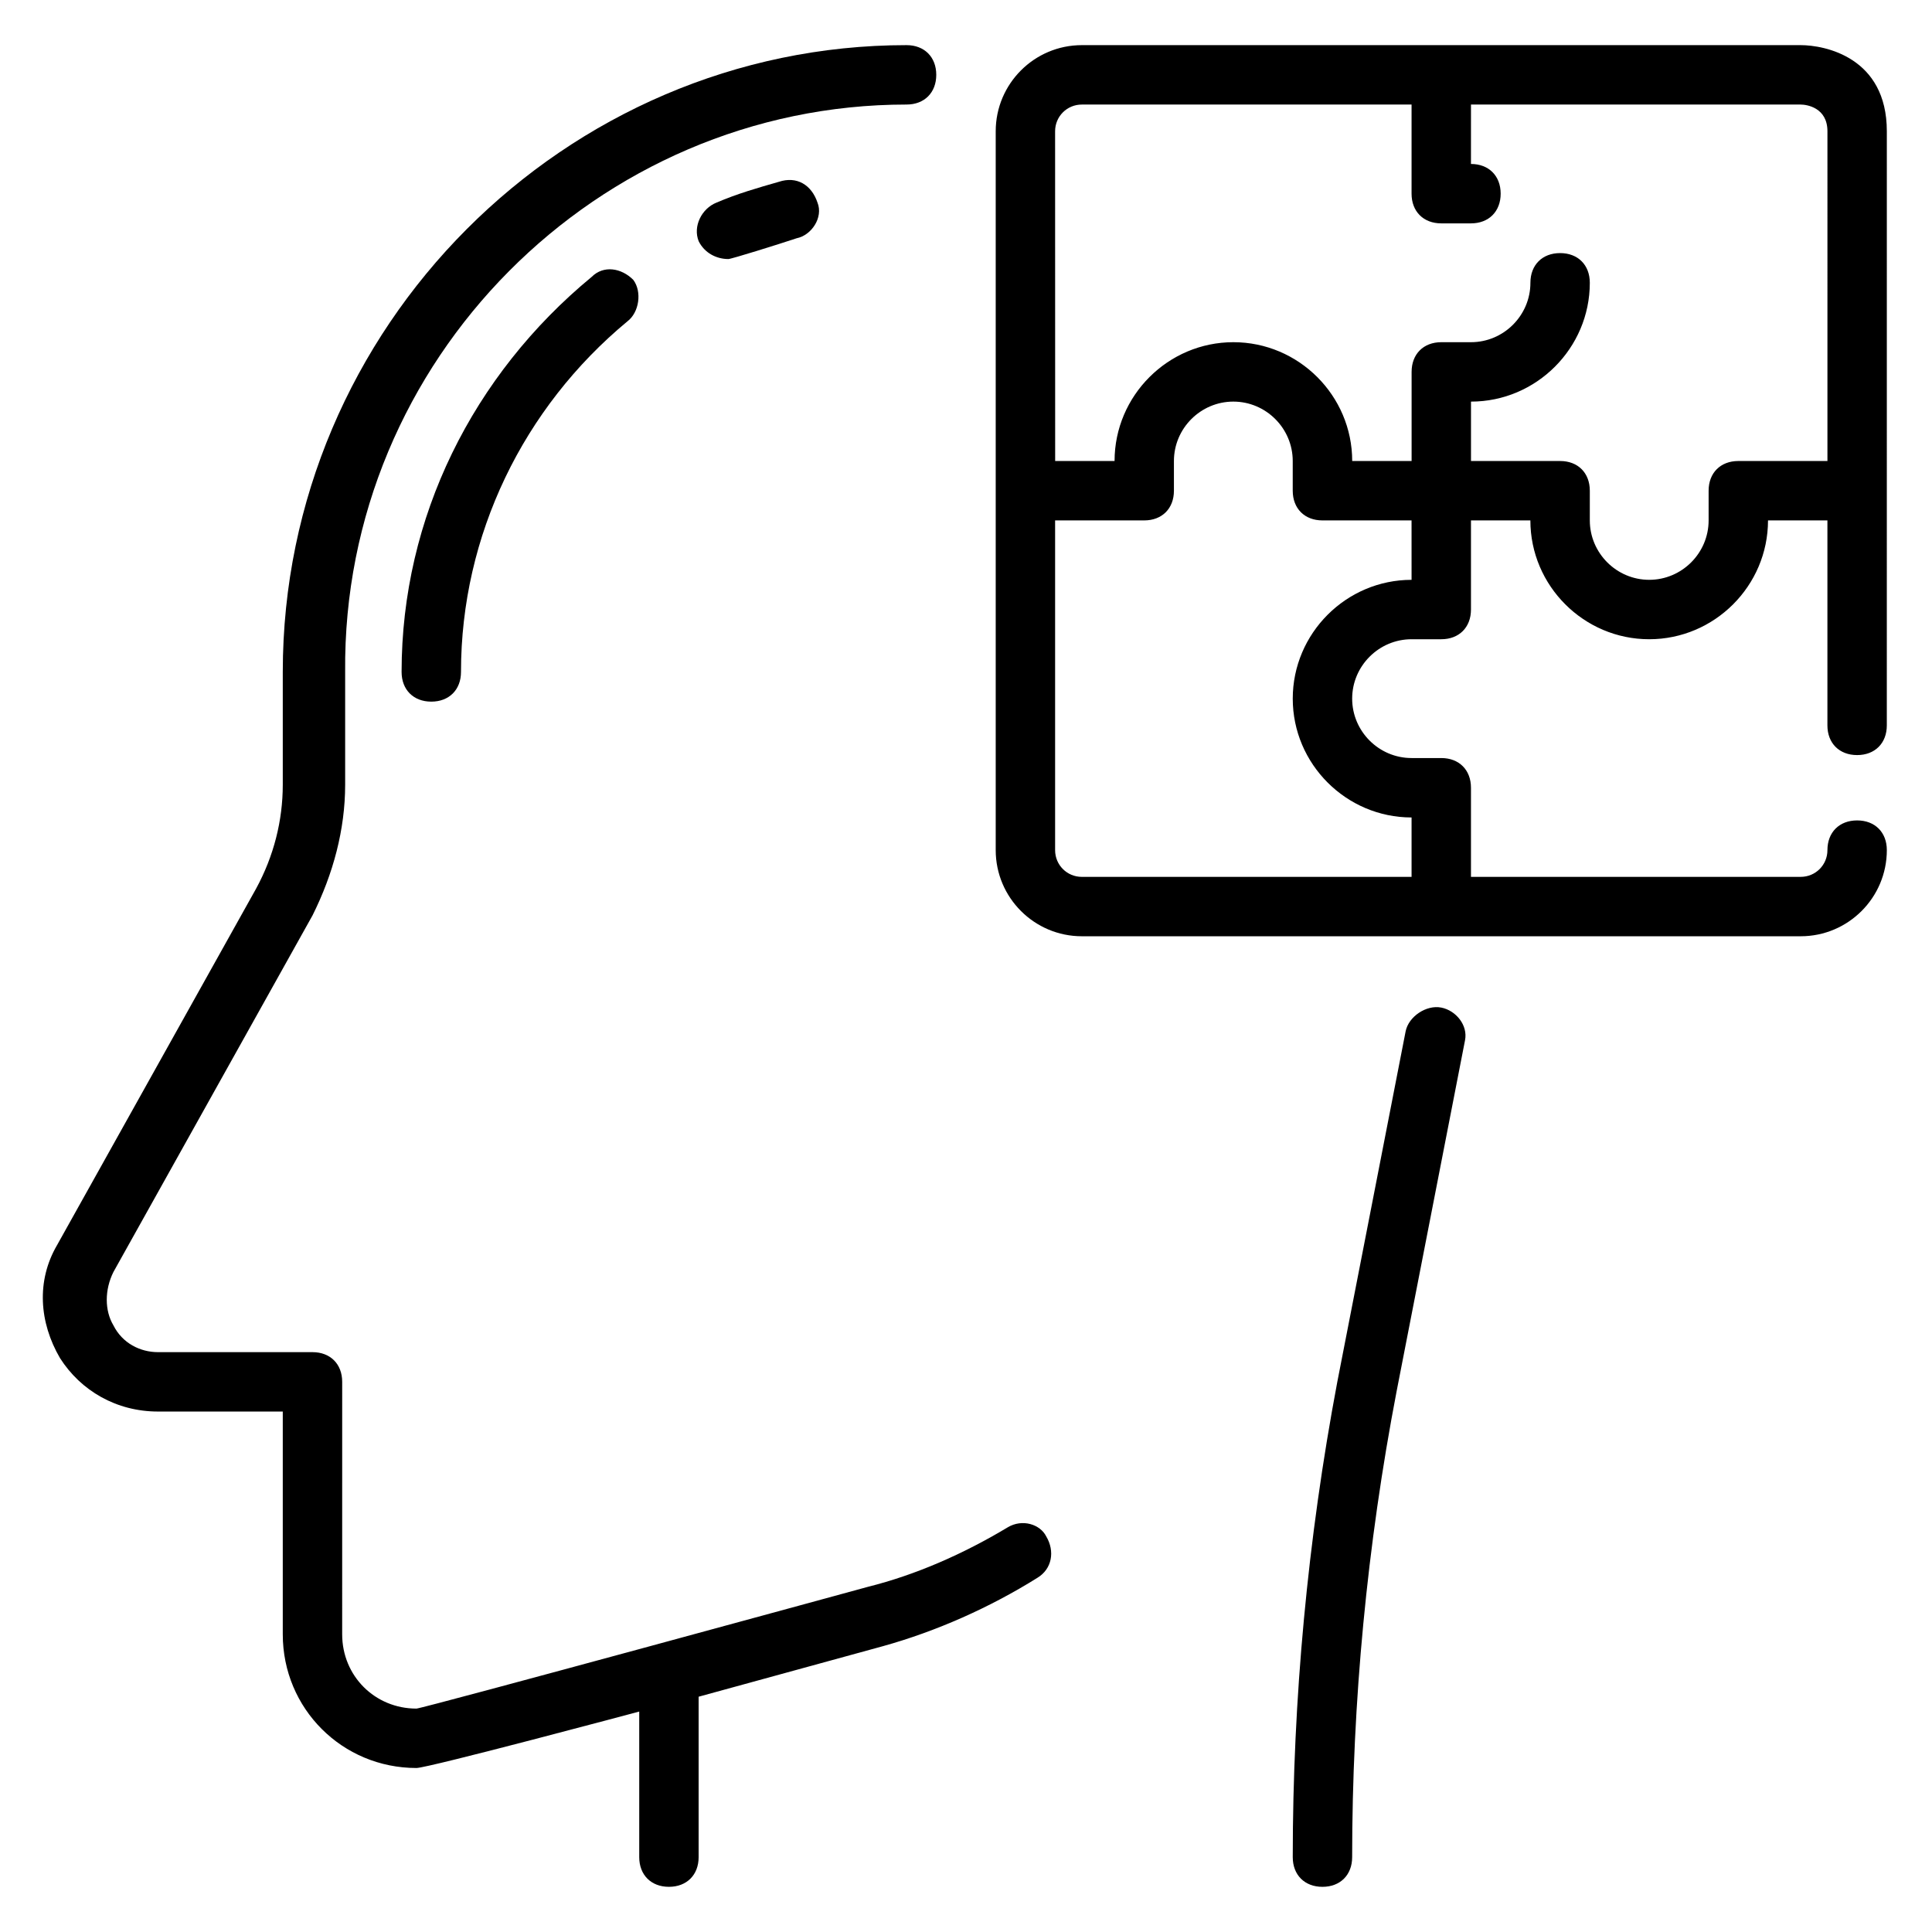
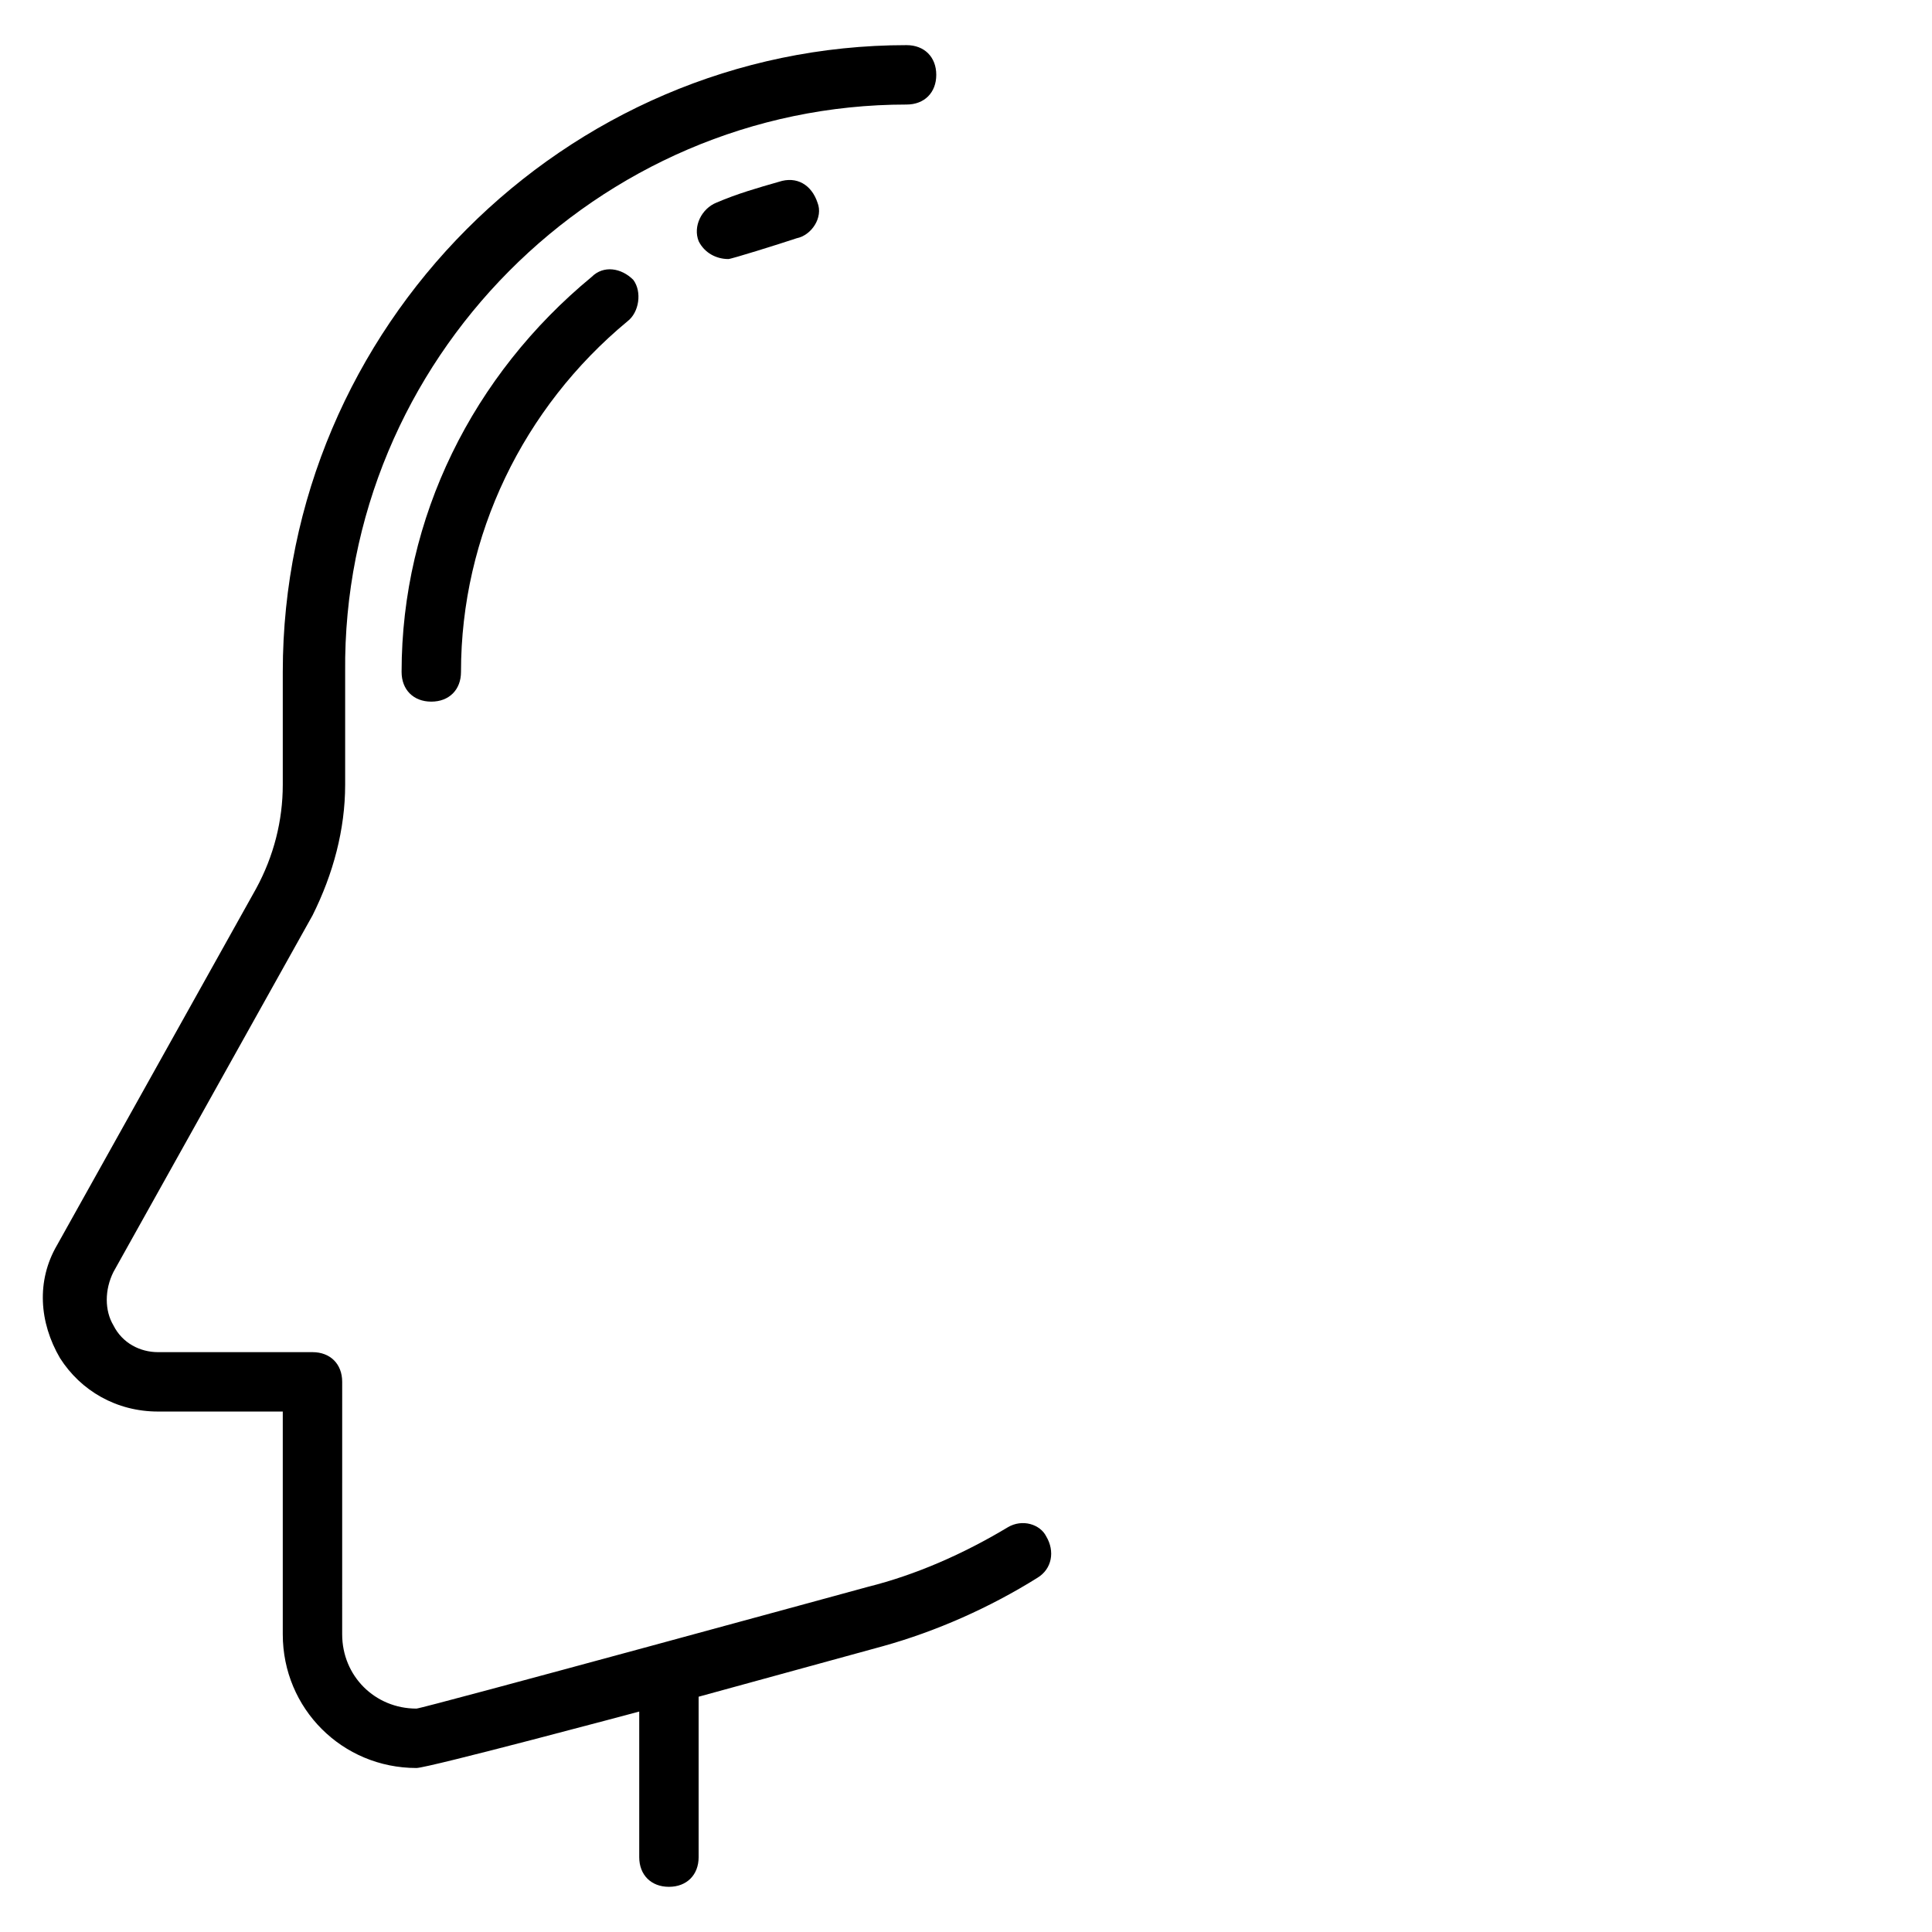
<svg xmlns="http://www.w3.org/2000/svg" fill="#000000" width="800px" height="800px" version="1.1" viewBox="144 144 512 512">
  <g>
-     <path d="m525.95 411.02c-3.938-0.789-8.66 2.363-9.445 6.297l-18.105 92.891c-7.871 41.723-11.809 84.23-11.809 125.95 0 4.723 3.148 7.871 7.871 7.871 4.723 0 7.871-3.148 7.871-7.871 0-40.934 3.938-82.656 11.809-123.59l18.105-92.891c0.789-3.938-2.359-7.875-6.297-8.66z" />
    <path d="m411.02 548.78c-11.809 7.086-24.402 12.594-37 15.742 0 0-118.08 32.273-119.66 32.273-11.02 0-19.68-8.66-19.68-19.68l0.004-66.91c0-4.723-3.148-7.871-7.871-7.871h-40.938c-4.723 0-9.445-2.363-11.809-7.086-2.363-3.938-2.363-9.445 0-14.168l52.742-94.465c5.512-11.02 8.66-22.828 8.66-34.637v-29.914c-0.785-82.656 66.914-150.36 148.78-150.36 4.723 0 7.871-3.148 7.871-7.871s-3.148-7.871-7.871-7.871c-90.527-0.004-165.31 74.781-165.31 166.1v29.914c0 9.445-2.363 18.895-7.086 27.551l-52.742 94.465c-5.512 9.445-4.723 20.469 0.789 29.914 5.512 8.66 14.957 14.168 25.977 14.168h33.062v59.039c0 19.68 15.742 35.426 35.426 35.426 3.148 0 59.039-14.957 59.039-14.957v38.574c0 4.723 3.148 7.871 7.871 7.871s7.871-3.148 7.871-7.871v-42.508l48.805-13.383c14.168-3.938 28.34-10.234 40.934-18.105 3.938-2.363 4.723-7.086 2.363-11.02-1.57-3.152-6.293-4.727-10.23-2.363z" />
    <path d="m350.41 192.18c-5.512 1.574-11.02 3.148-16.531 5.512-3.938 1.574-6.297 6.297-4.723 10.234 1.574 3.148 4.723 4.723 7.871 4.723 0.789 0 13.383-3.938 18.105-5.512 3.938-0.789 7.086-5.512 5.512-9.445-1.578-4.723-5.512-7.086-10.234-5.512z" />
    <path d="m300.81 217.37c-31.488 25.977-50.383 63.762-50.383 104.7 0 4.723 3.148 7.871 7.871 7.871 4.723 0 7.871-3.148 7.871-7.871 0-36.211 16.531-70.062 44.082-92.891 3.148-2.363 3.938-7.871 1.574-11.02-3.144-3.148-7.867-3.938-11.016-0.789z" />
-     <path d="m644.03 178.79c0-19.68-16.531-22.828-22.828-22.828h-190.5c-12.594 0-22.828 10.234-22.828 22.828v190.5c0 12.594 10.234 22.828 22.828 22.828h190.5c12.594 0 22.828-10.234 22.828-22.828 0-4.723-3.148-7.871-7.871-7.871s-7.871 3.148-7.871 7.871c0 3.938-3.148 7.086-7.086 7.086h-87.379v-23.617c0-4.723-3.148-7.871-7.871-7.871h-7.871c-8.66 0-15.742-7.086-15.742-15.742 0-8.66 7.086-15.742 15.742-15.742h7.871c4.723 0 7.871-3.148 7.871-7.871v-23.617h15.742c0 17.32 14.168 31.488 31.488 31.488 17.32 0 31.488-14.168 31.488-31.488h15.742v54.316c0 4.723 3.148 7.871 7.871 7.871s7.871-3.148 7.871-7.871zm-125.95 118.87c-17.32 0-31.488 14.168-31.488 31.488 0 17.32 14.168 31.488 31.488 31.488v15.742h-87.379c-3.938 0-7.086-3.148-7.086-7.086v-87.379h23.617c4.723 0 7.871-3.148 7.871-7.871v-7.871c0-8.66 7.086-15.742 15.742-15.742 8.66 0 15.742 7.086 15.742 15.742v7.871c0 4.723 3.148 7.871 7.871 7.871h23.617zm110.21-31.488h-23.617c-4.723 0-7.871 3.148-7.871 7.871v7.871c0 8.66-7.086 15.742-15.742 15.742-8.66 0-15.742-7.086-15.742-15.742v-7.871c0-4.723-3.148-7.871-7.871-7.871h-23.617v-15.742c17.32 0 31.488-14.168 31.488-31.488 0-4.723-3.148-7.871-7.871-7.871-4.723 0-7.871 3.148-7.871 7.871 0 8.66-7.086 15.742-15.742 15.742h-7.871c-4.723 0-7.871 3.148-7.871 7.871v23.617h-15.742c0-17.32-14.168-31.488-31.488-31.488s-31.488 14.168-31.488 31.488h-15.742l-0.016-87.383c0-3.934 3.148-7.082 7.086-7.082h87.379v23.617c0 4.723 3.148 7.871 7.871 7.871h7.871c4.723 0 7.871-3.148 7.871-7.871s-3.148-7.871-7.871-7.871l0.004-15.746h87.379c1.574 0 7.086 0.785 7.086 7.082z" />
  </g>
</svg>